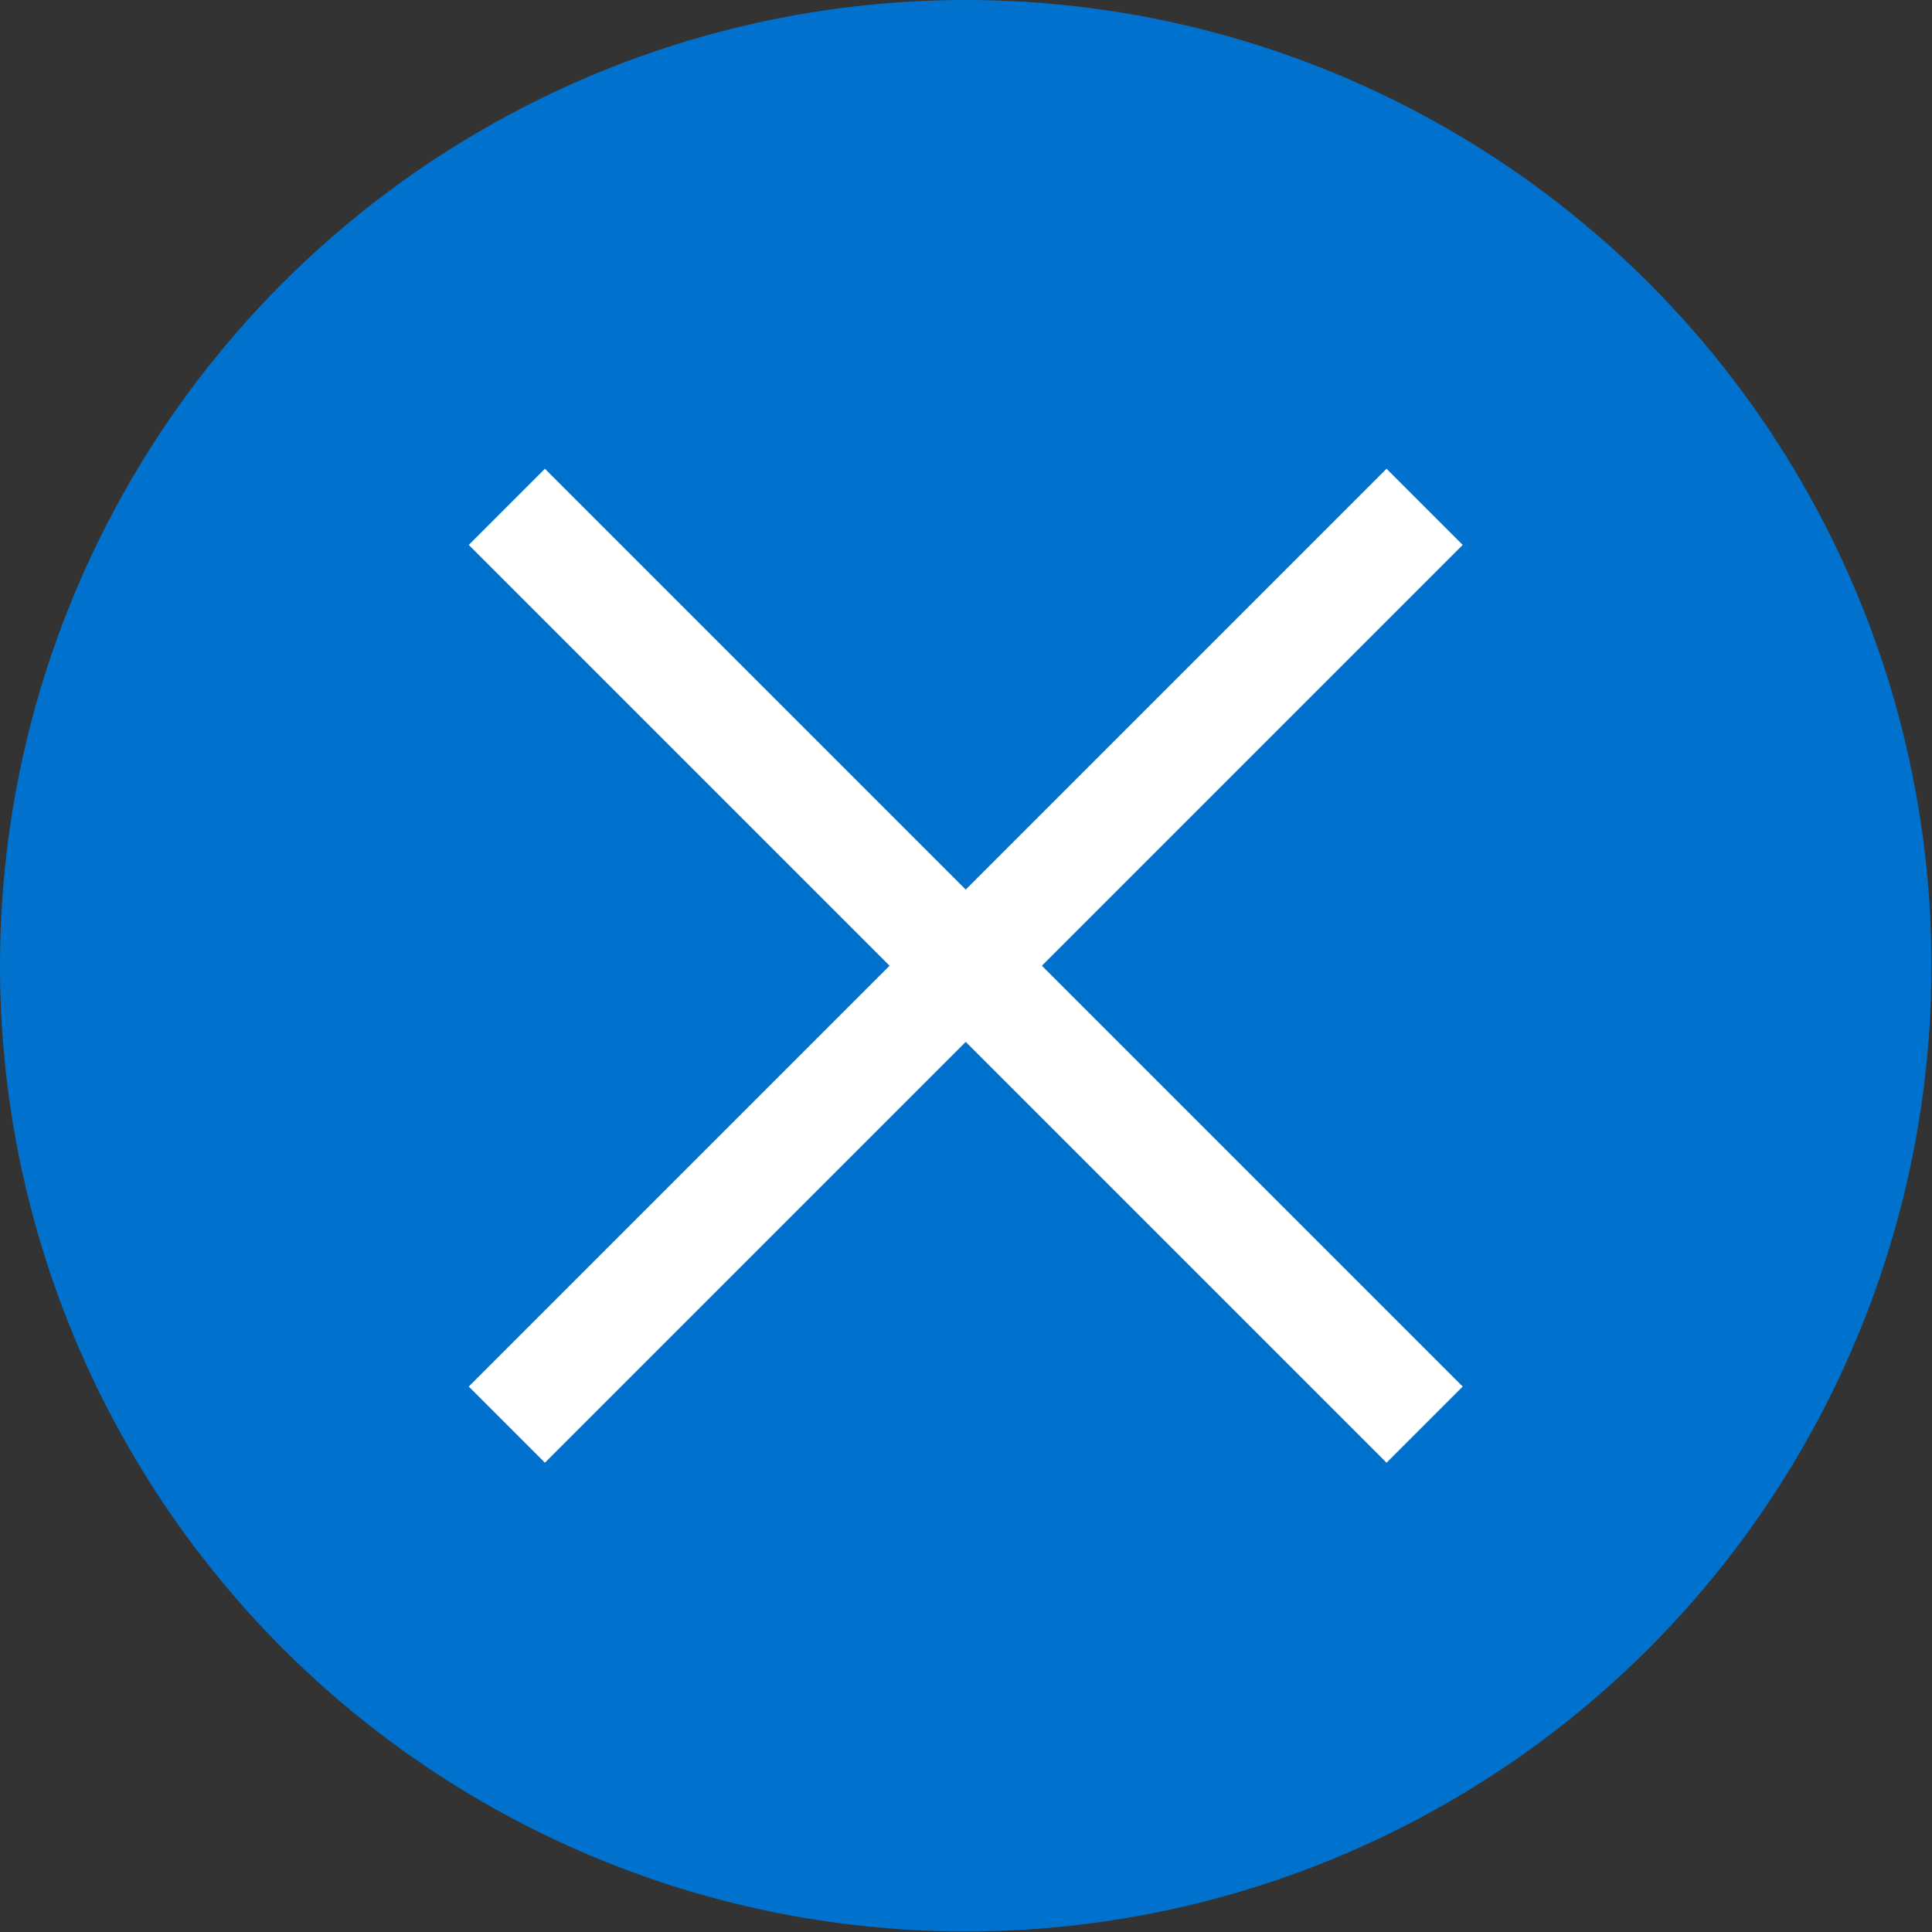
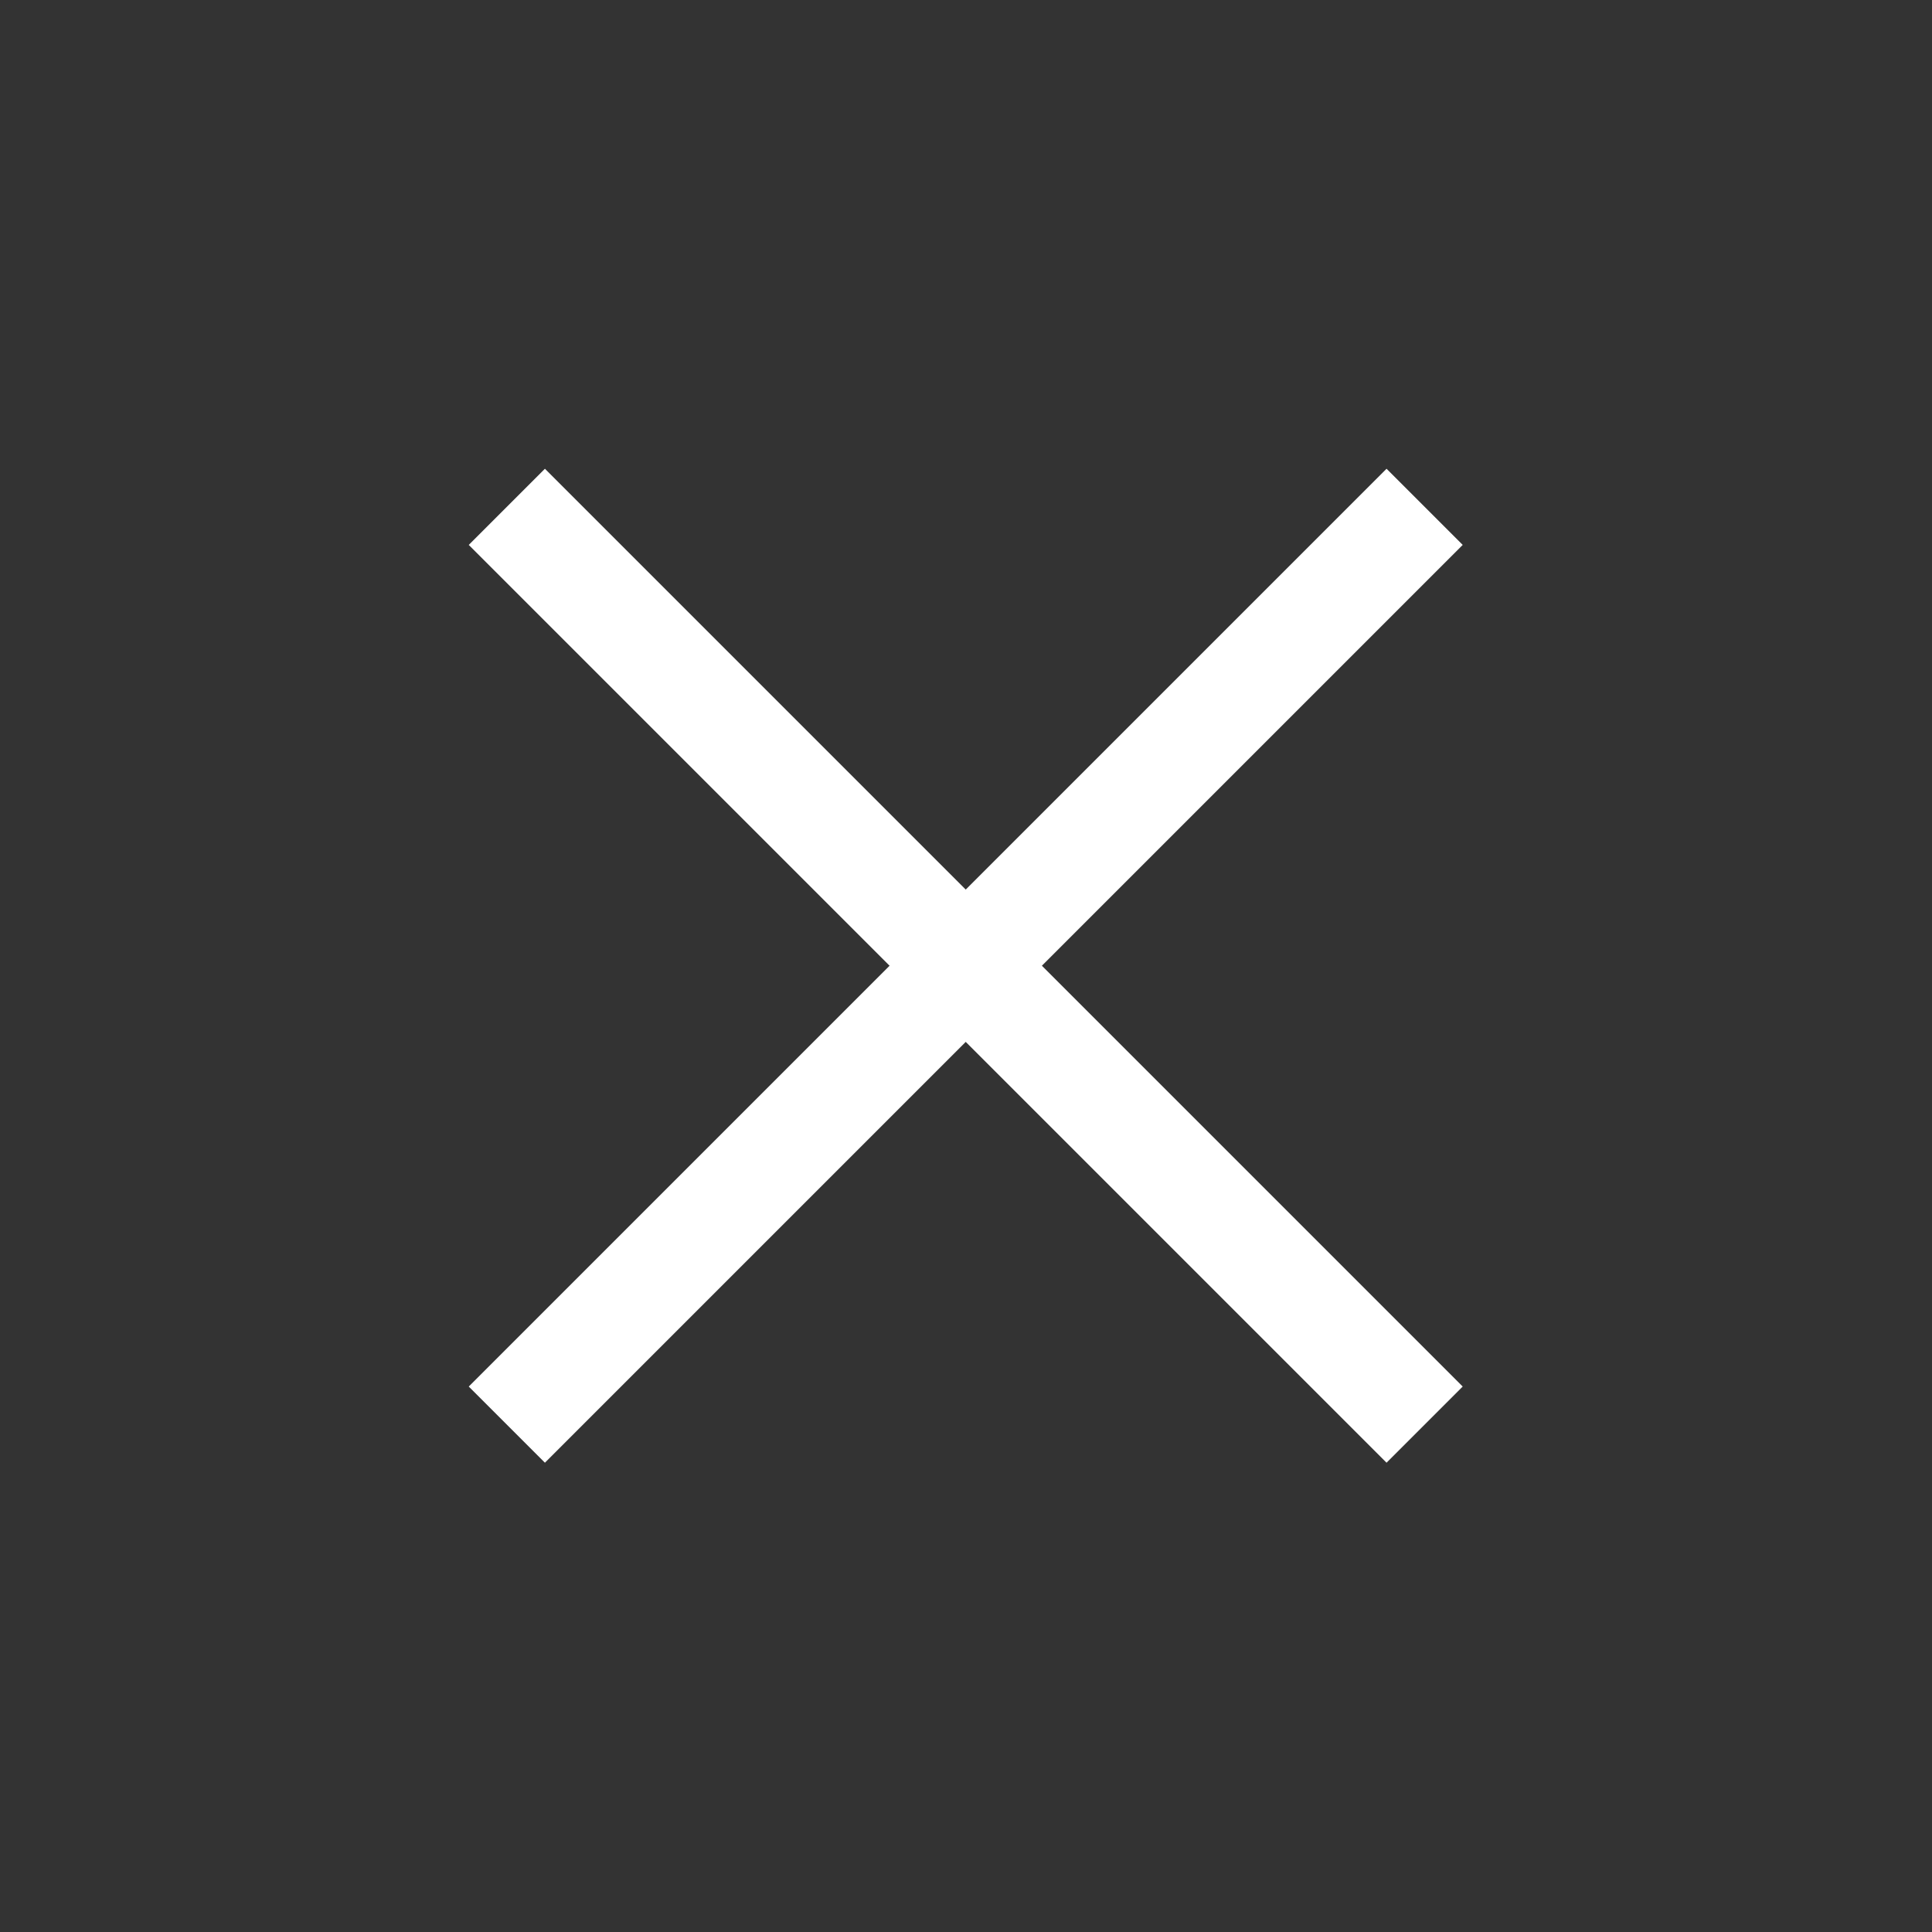
<svg xmlns="http://www.w3.org/2000/svg" id="a" viewBox="0 0 35.87 35.87">
  <rect x="0" y="0" width="35.87" height="35.87" fill="#333333" stroke="none" />
  <defs>
    <style>.b{fill:#0072ce;}.c{fill:none;stroke:#fff;stroke-miterlimit:10;stroke-width:2px;}</style>
  </defs>
-   <circle class="b" cx="17.93" cy="17.93" r="17.93" />
  <line class="c" x1="9.41" y1="9.41" x2="26.45" y2="26.45" />
  <line class="c" x1="26.45" y1="9.41" x2="9.41" y2="26.45" />
</svg>